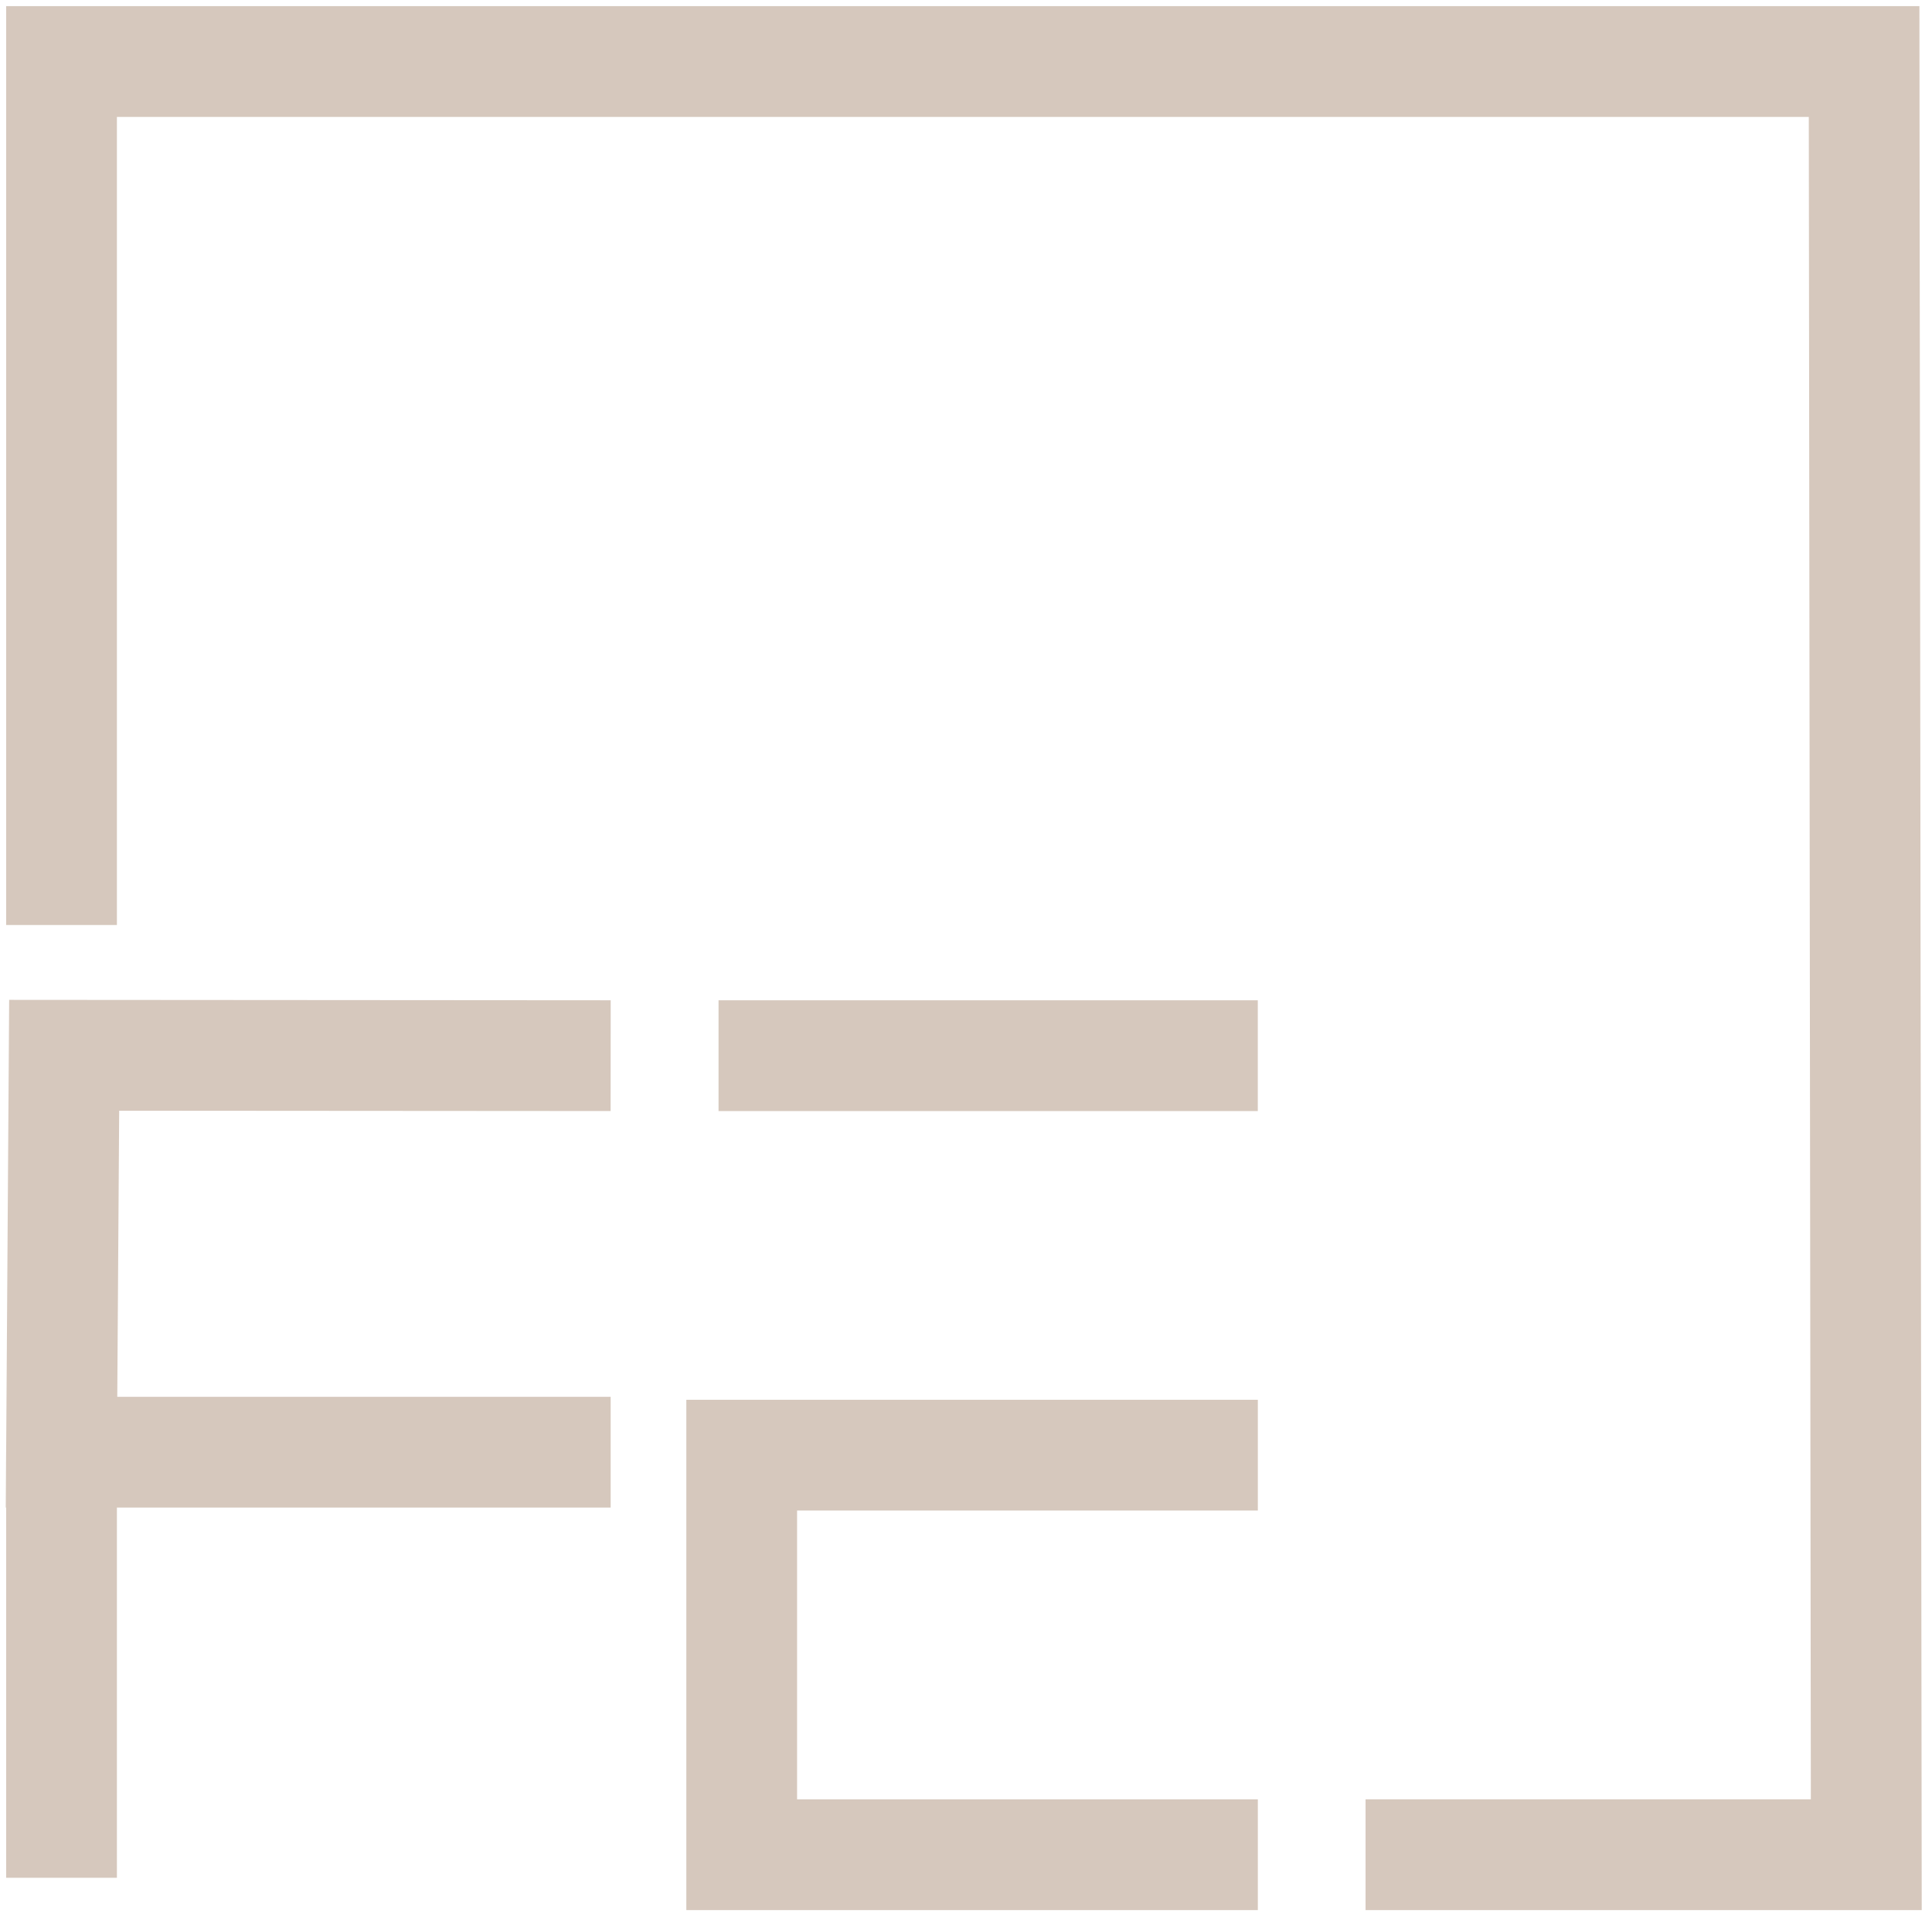
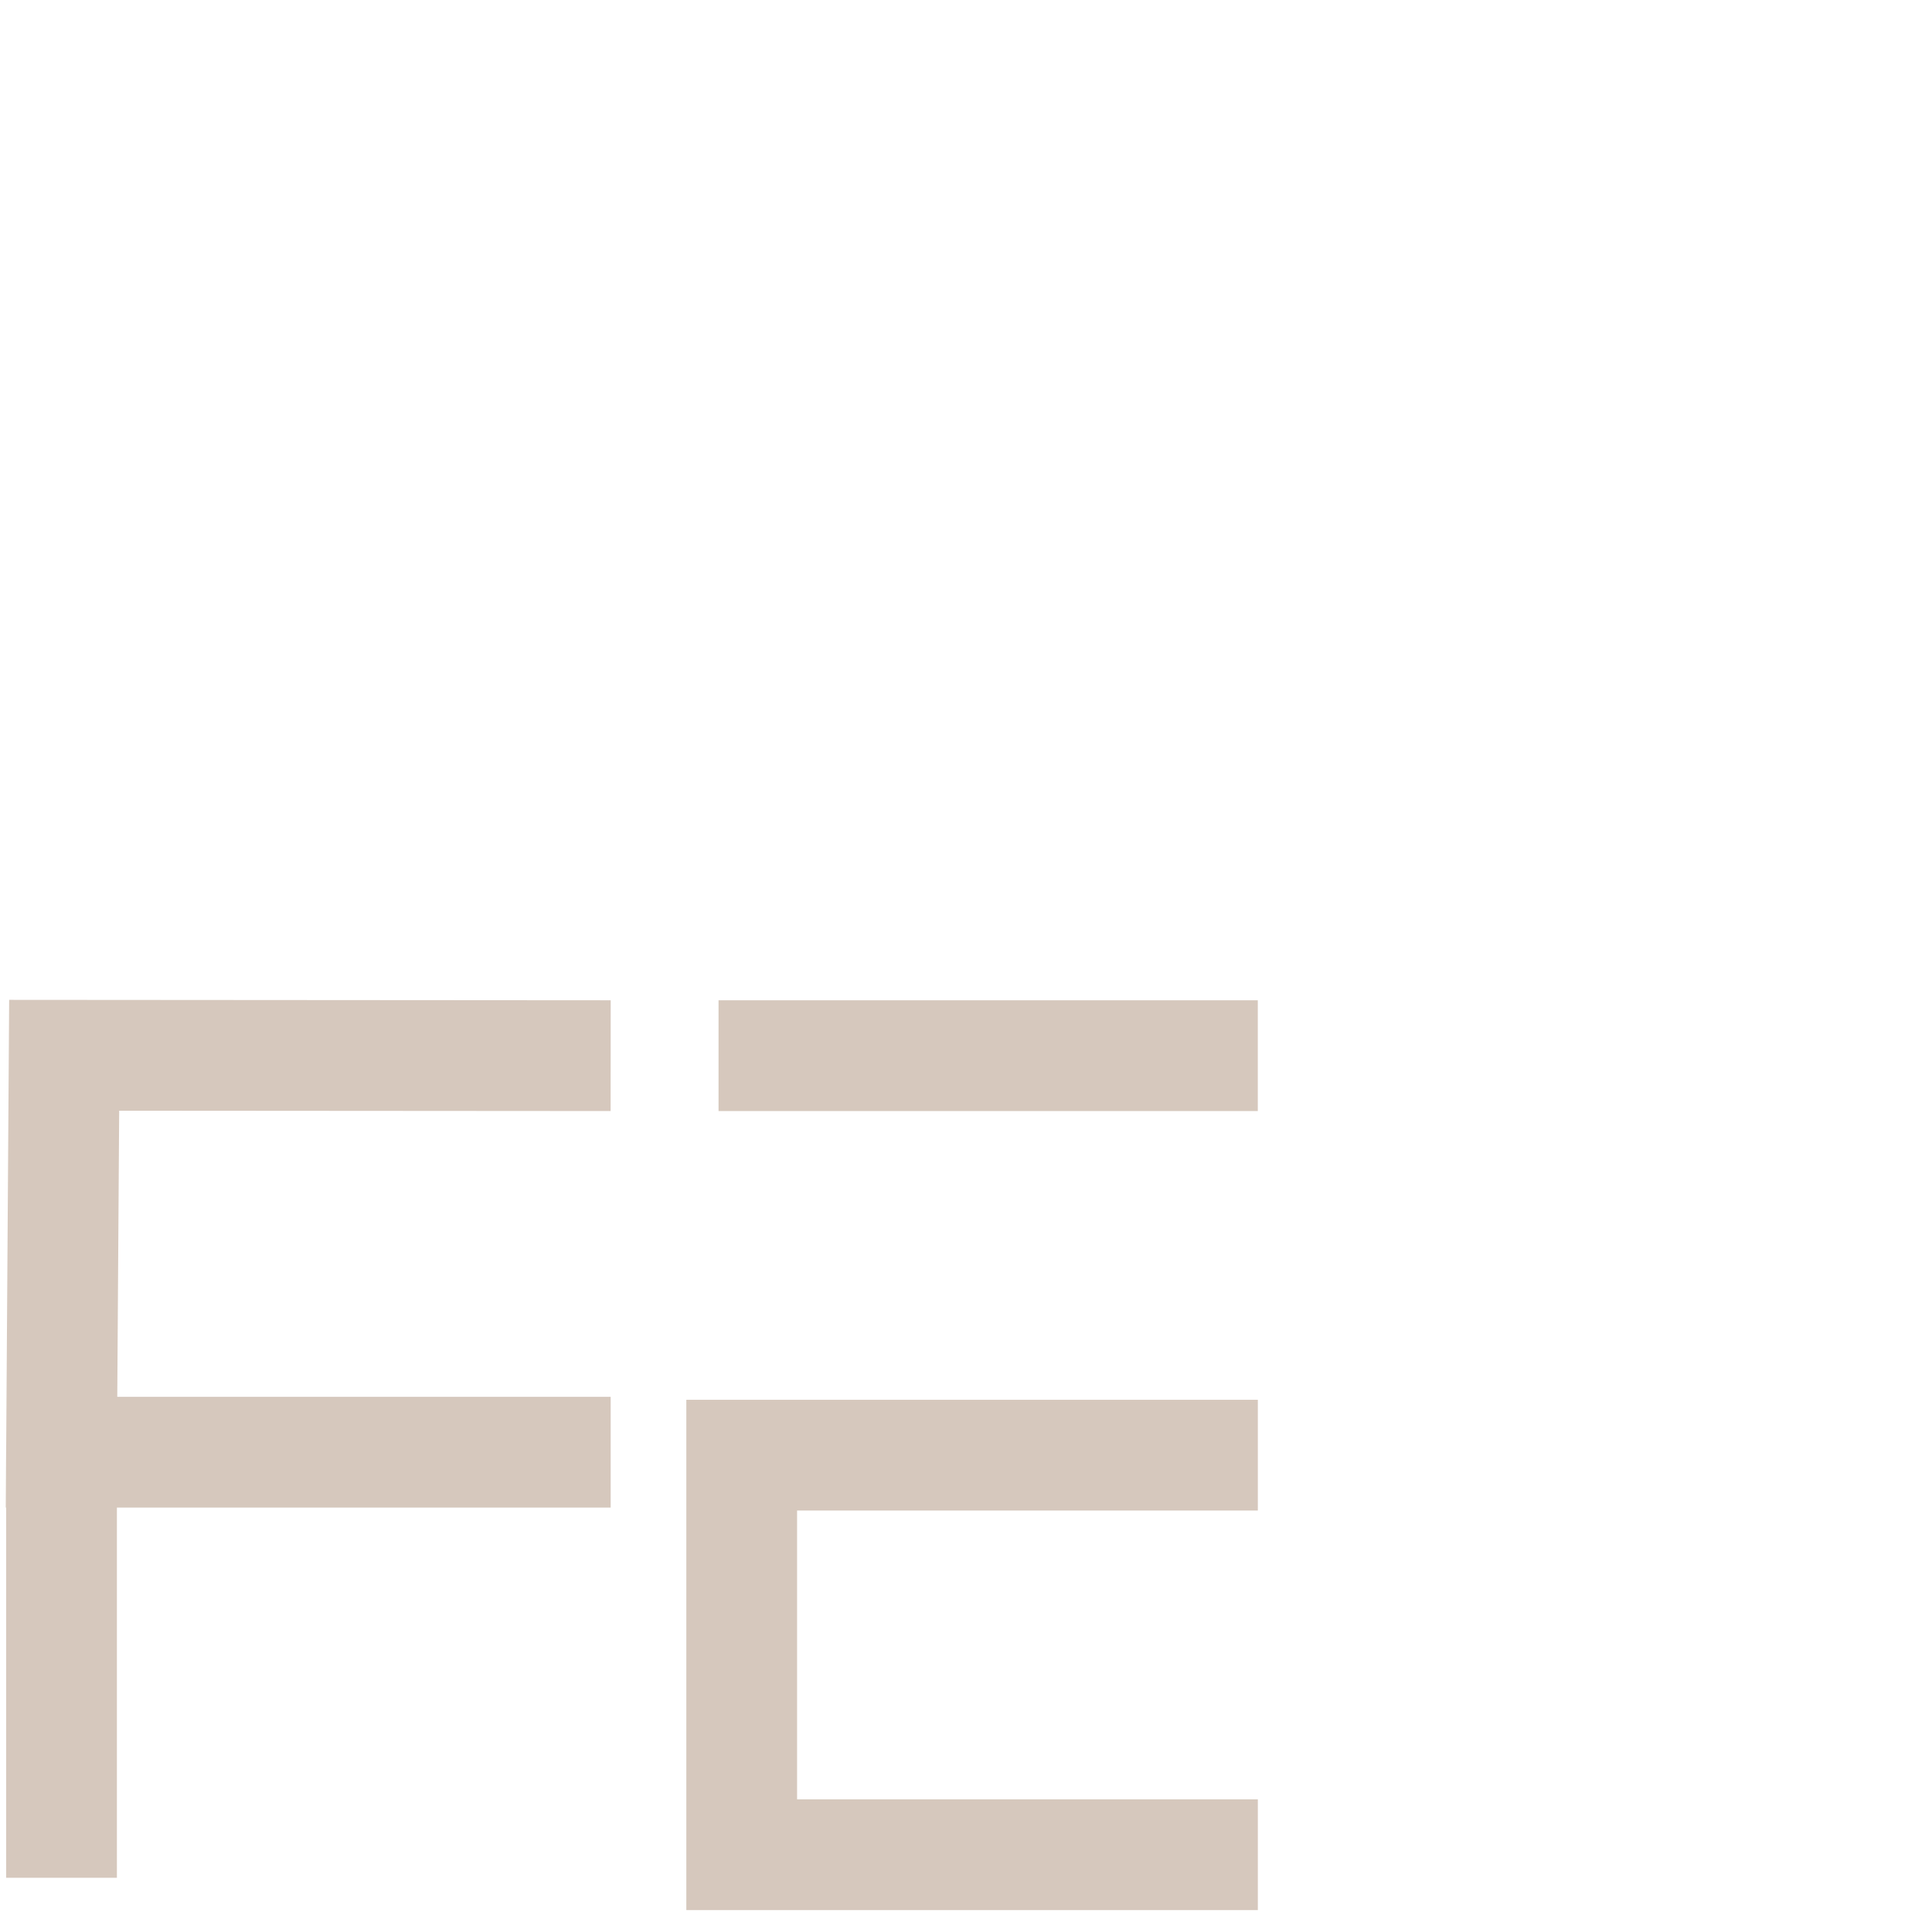
<svg xmlns="http://www.w3.org/2000/svg" width="157" height="156" viewBox="0 0 157 156" fill="none">
-   <path d="M5 75.156V5H151.482L151.66 150.691H110.969" stroke="#D6C8BD" stroke-width="9" stroke-miterlimit="10" />
  <path d="M102.212 85.771H58.391" stroke="#D6C8BD" stroke-width="9" stroke-miterlimit="10" />
  <path d="M102.215 118.228H60.273V150.691H102.215" stroke="#D6C8BD" stroke-width="9" stroke-miterlimit="10" />
  <path d="M49.624 85.77L5.214 85.739L5 117.988H49.624" stroke="#D6C8BD" stroke-width="9" stroke-miterlimit="10" />
  <path d="M5 117.988V152.565" stroke="#D6C8BD" stroke-width="9" stroke-miterlimit="10" />
</svg>